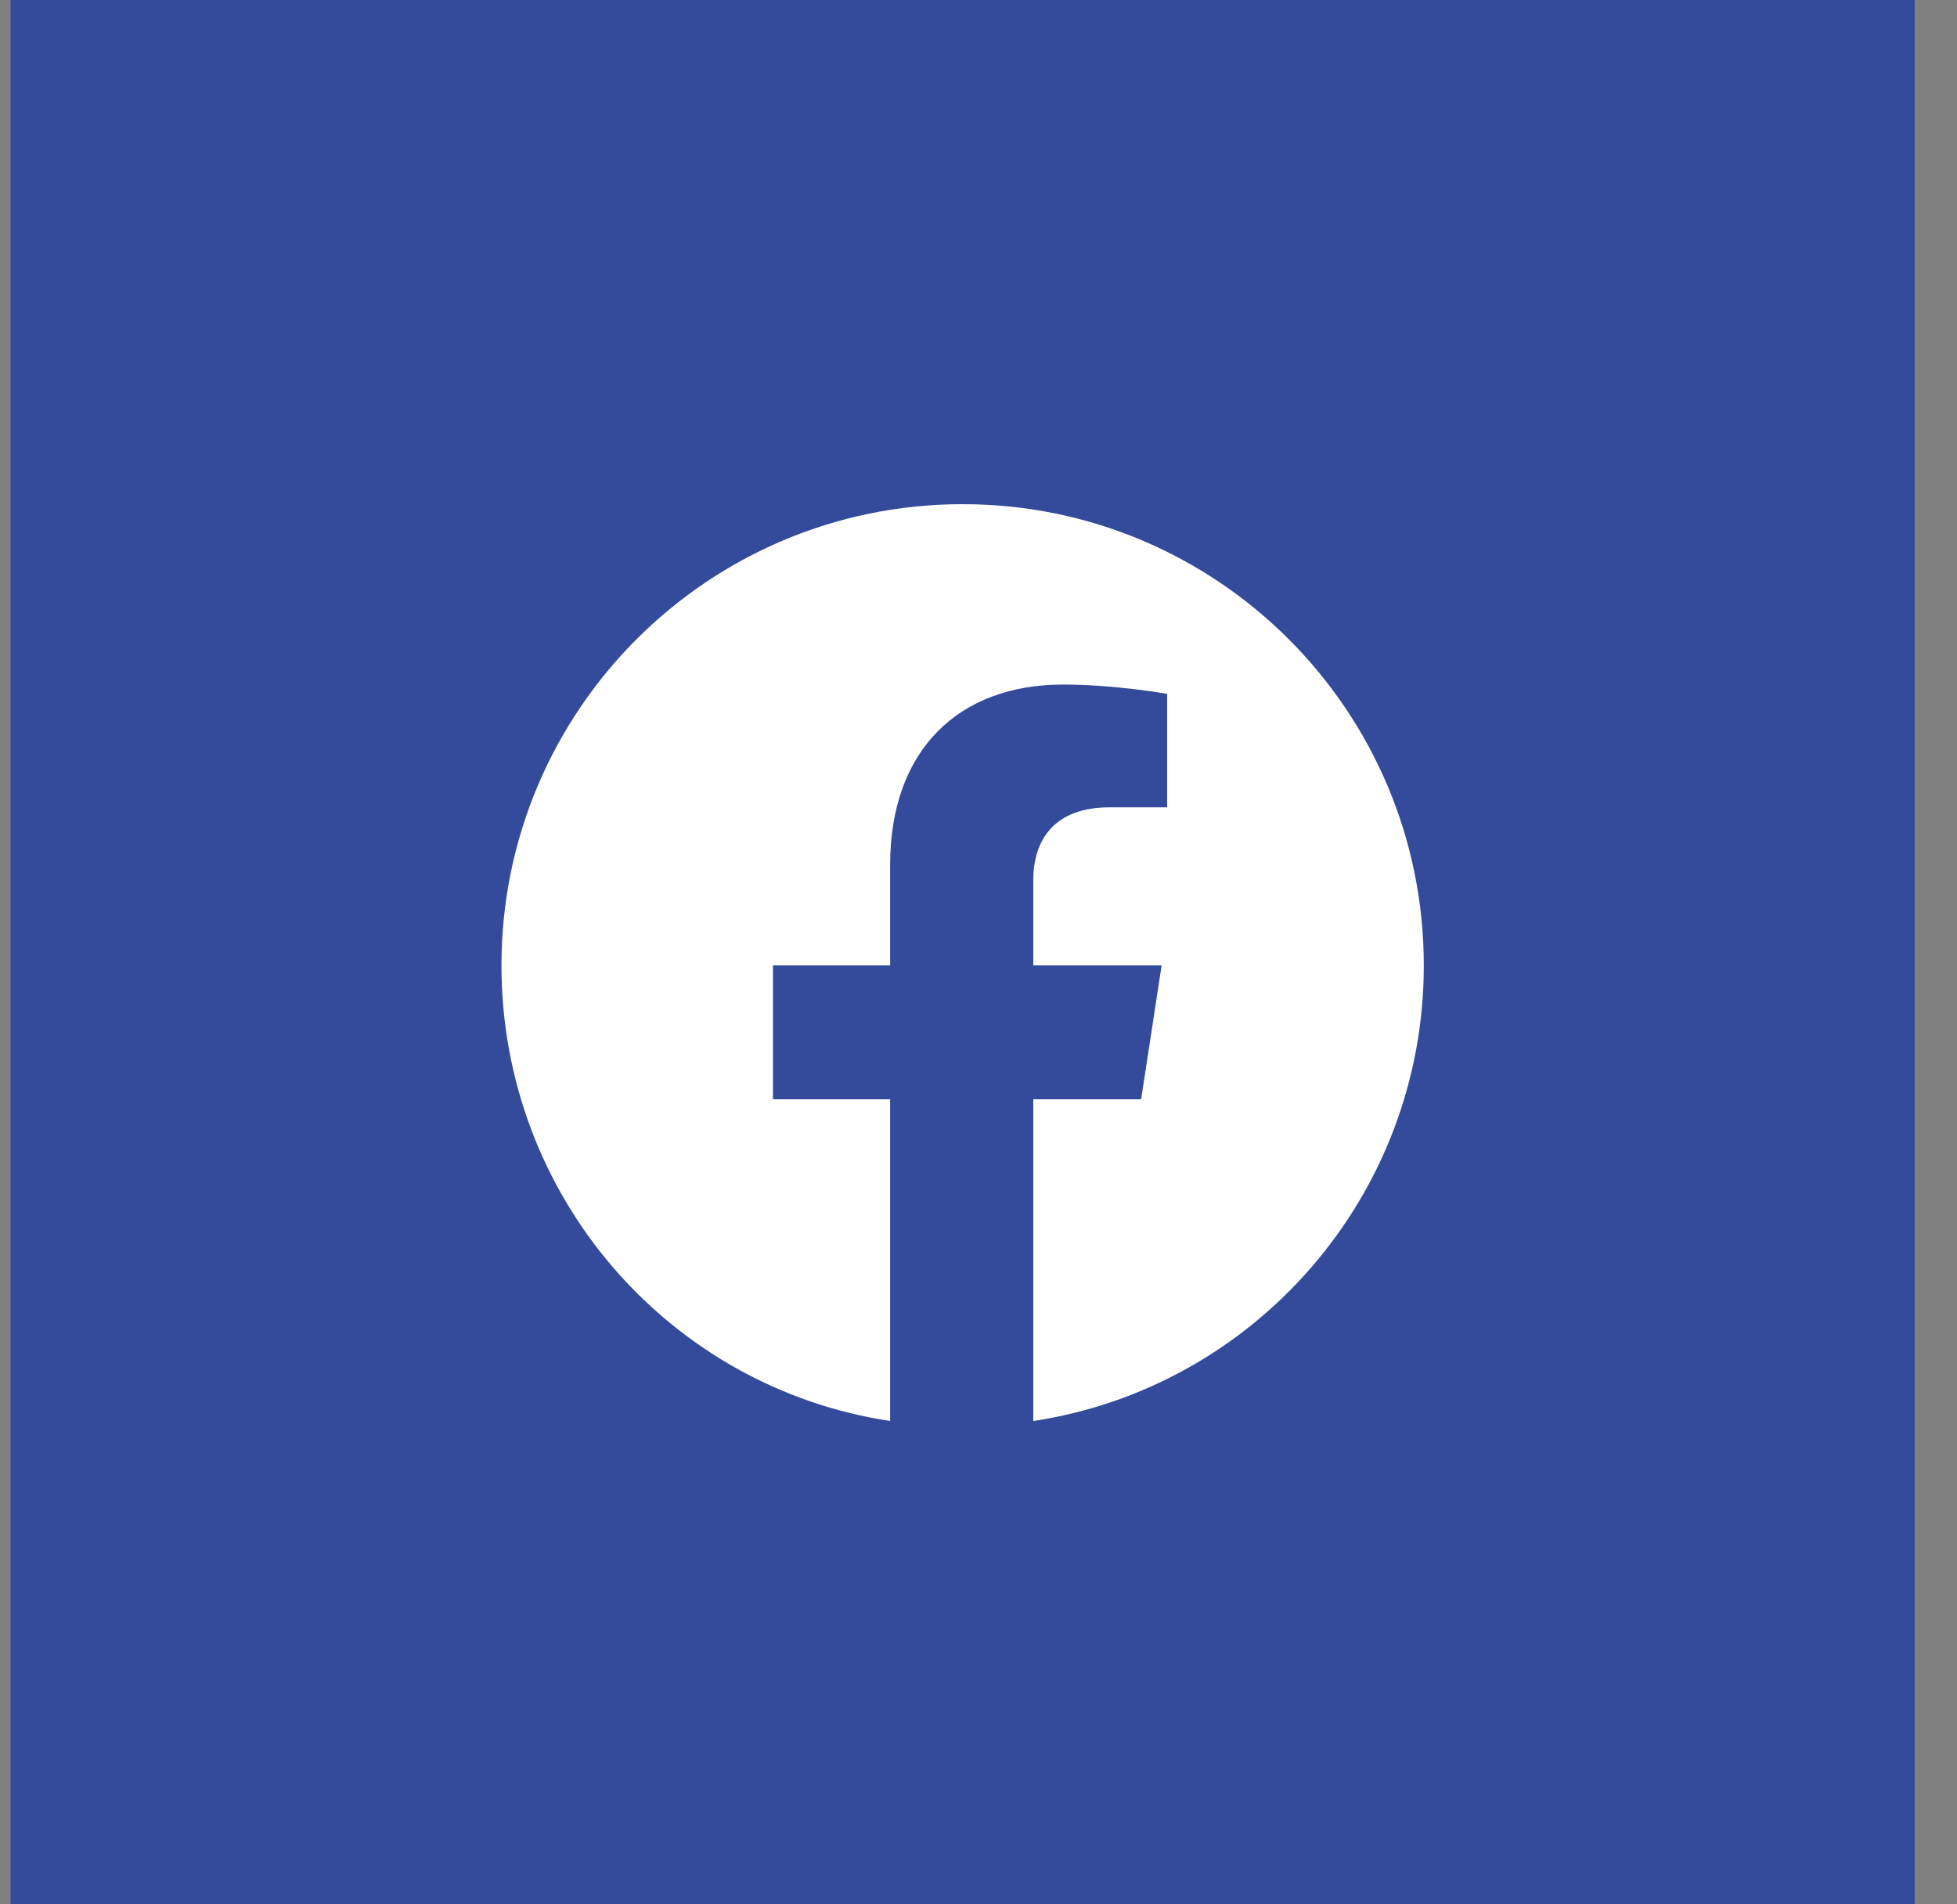
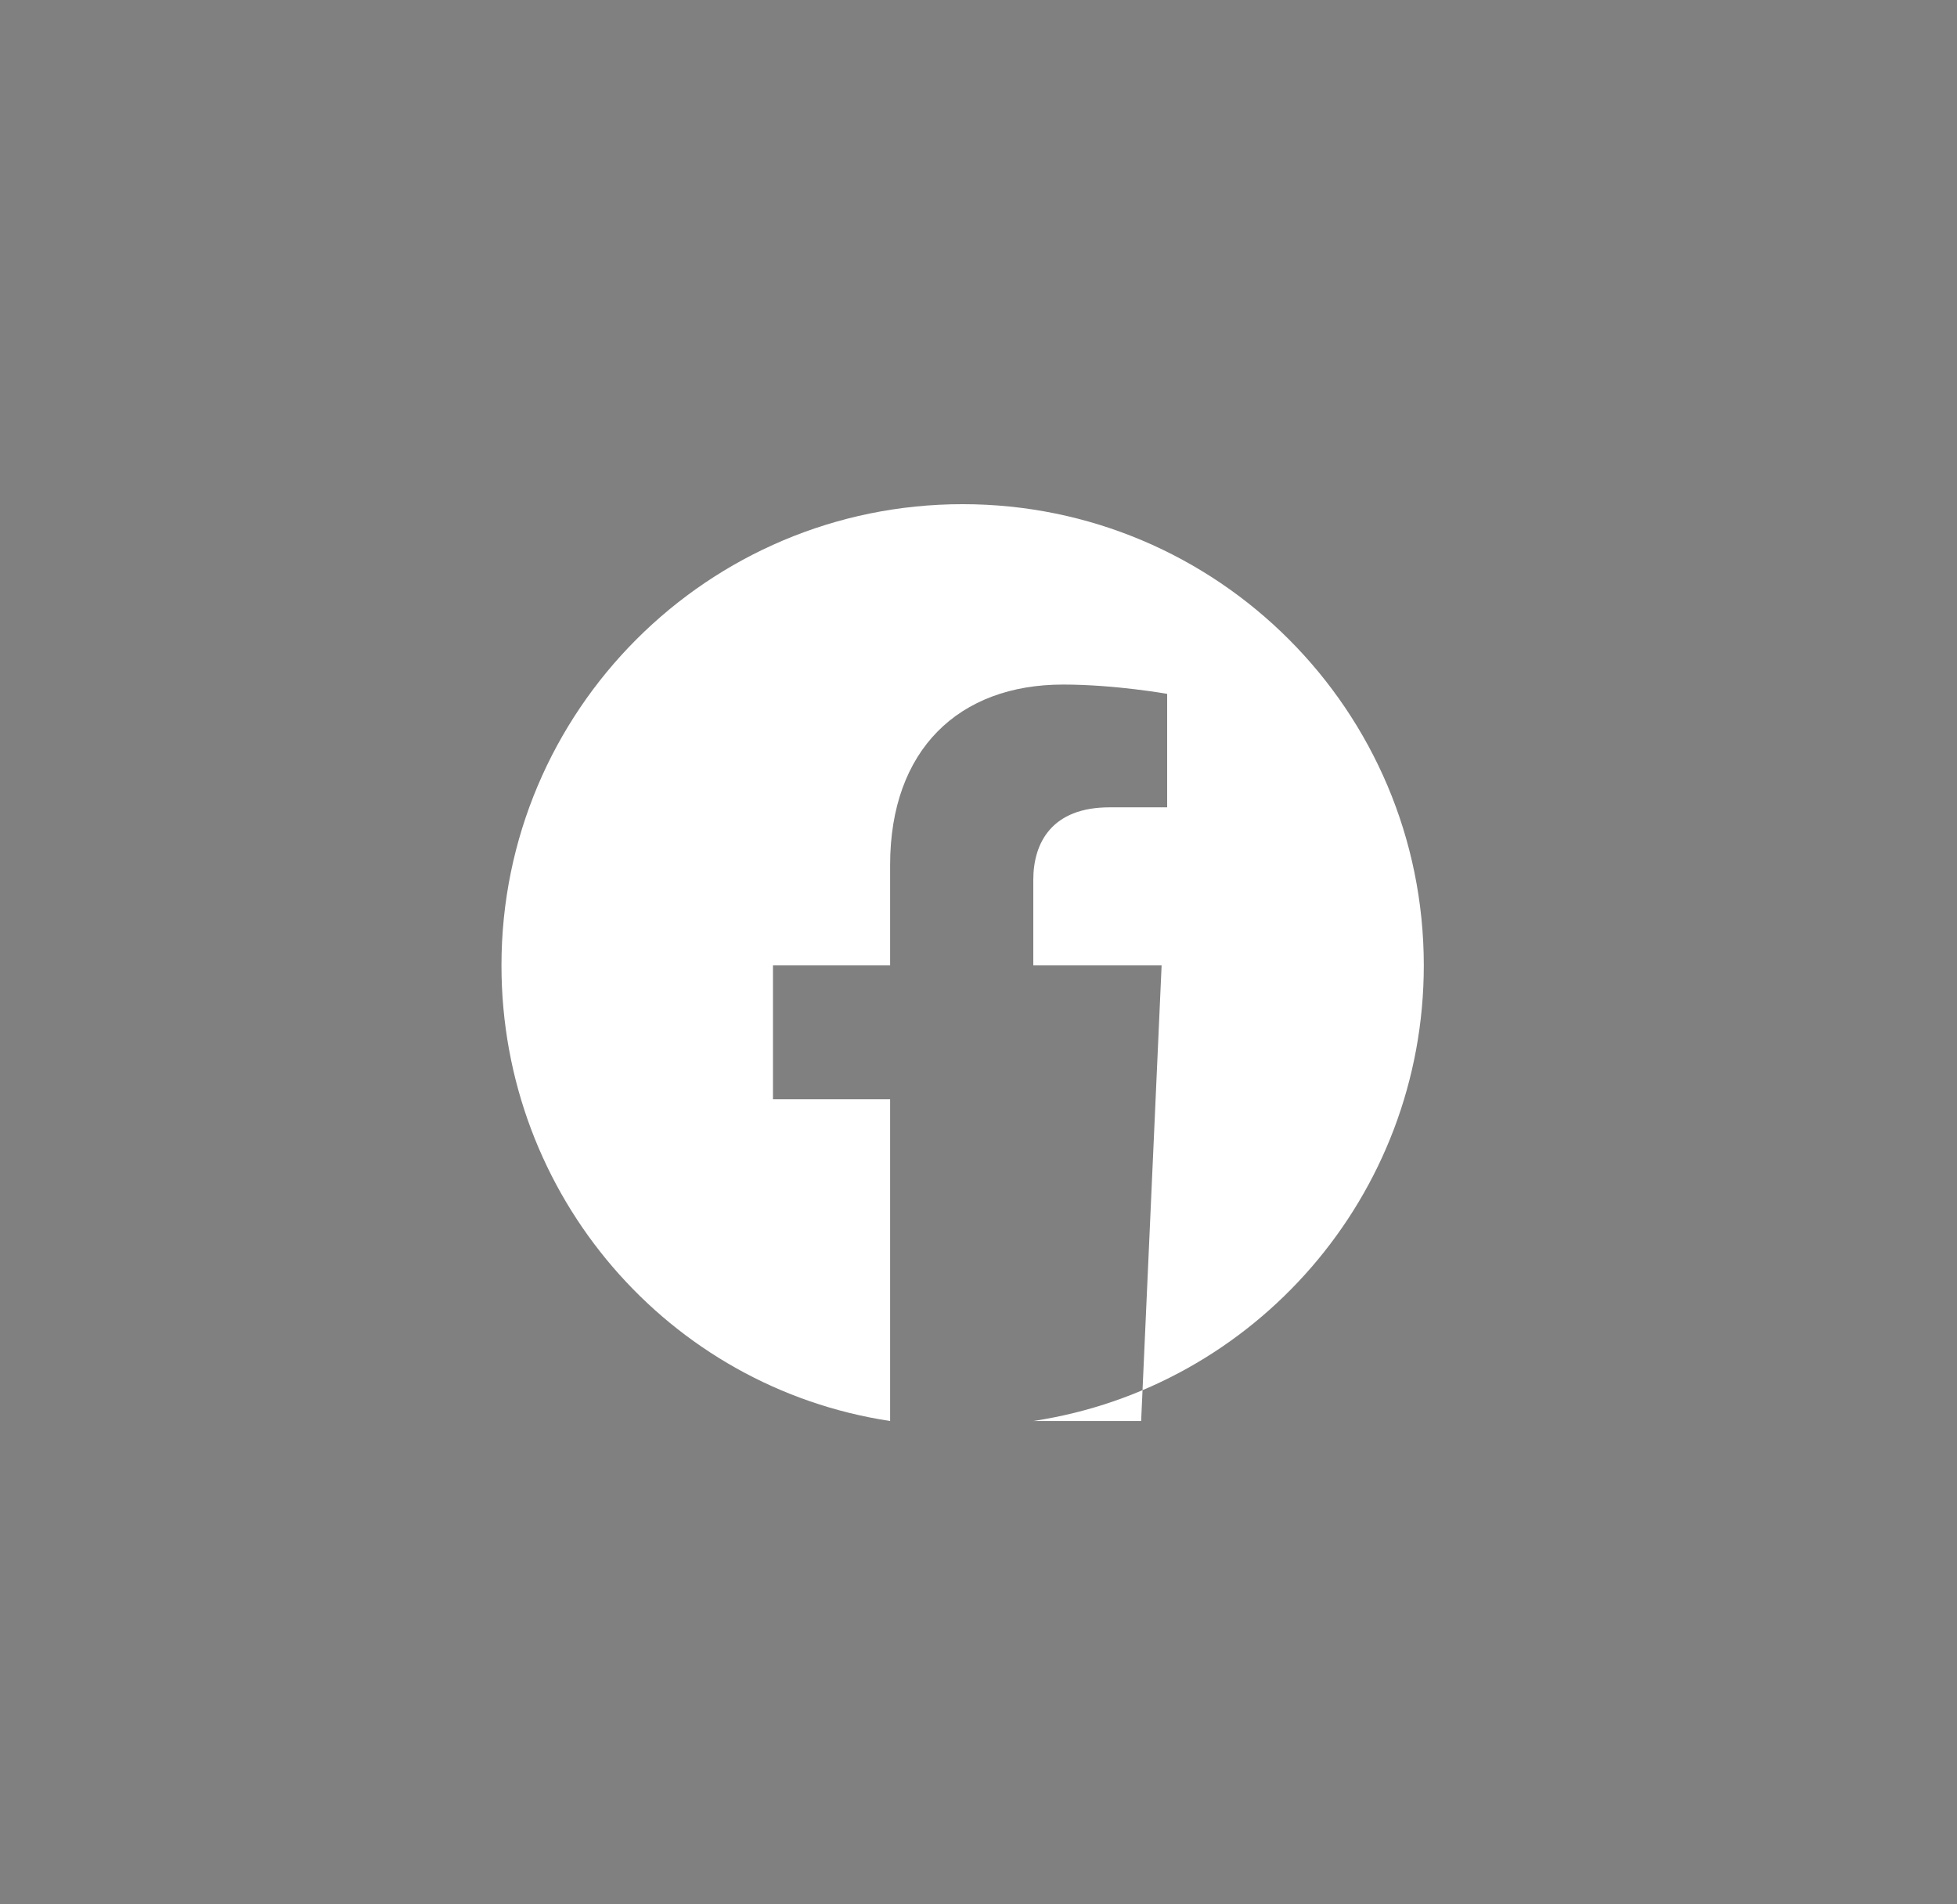
<svg xmlns="http://www.w3.org/2000/svg" width="37" height="36" viewBox="0 0 37 36" fill="none">
  <rect x="0" y="0" width="37" height="36" fill="#808080" stroke="none" />
-   <rect width="36" height="36" transform="translate(0.2)" fill="#344B9B" />
-   <path d="M26.919 18.25C26.919 22.609 23.72 26.23 19.536 26.863V20.781H21.575L21.962 18.25H19.536V16.633C19.536 15.93 19.888 15.262 20.977 15.262H22.067V13.117C22.067 13.117 21.083 12.941 20.099 12.941C18.13 12.941 16.829 14.172 16.829 16.352V18.25H14.614V20.781H16.829V26.863C12.646 26.23 9.481 22.609 9.481 18.25C9.481 13.434 13.384 9.531 18.2 9.531C23.017 9.531 26.919 13.434 26.919 18.25Z" fill="white" />
+   <path d="M26.919 18.25C26.919 22.609 23.72 26.23 19.536 26.863H21.575L21.962 18.25H19.536V16.633C19.536 15.93 19.888 15.262 20.977 15.262H22.067V13.117C22.067 13.117 21.083 12.941 20.099 12.941C18.13 12.941 16.829 14.172 16.829 16.352V18.25H14.614V20.781H16.829V26.863C12.646 26.23 9.481 22.609 9.481 18.25C9.481 13.434 13.384 9.531 18.2 9.531C23.017 9.531 26.919 13.434 26.919 18.25Z" fill="white" />
</svg>